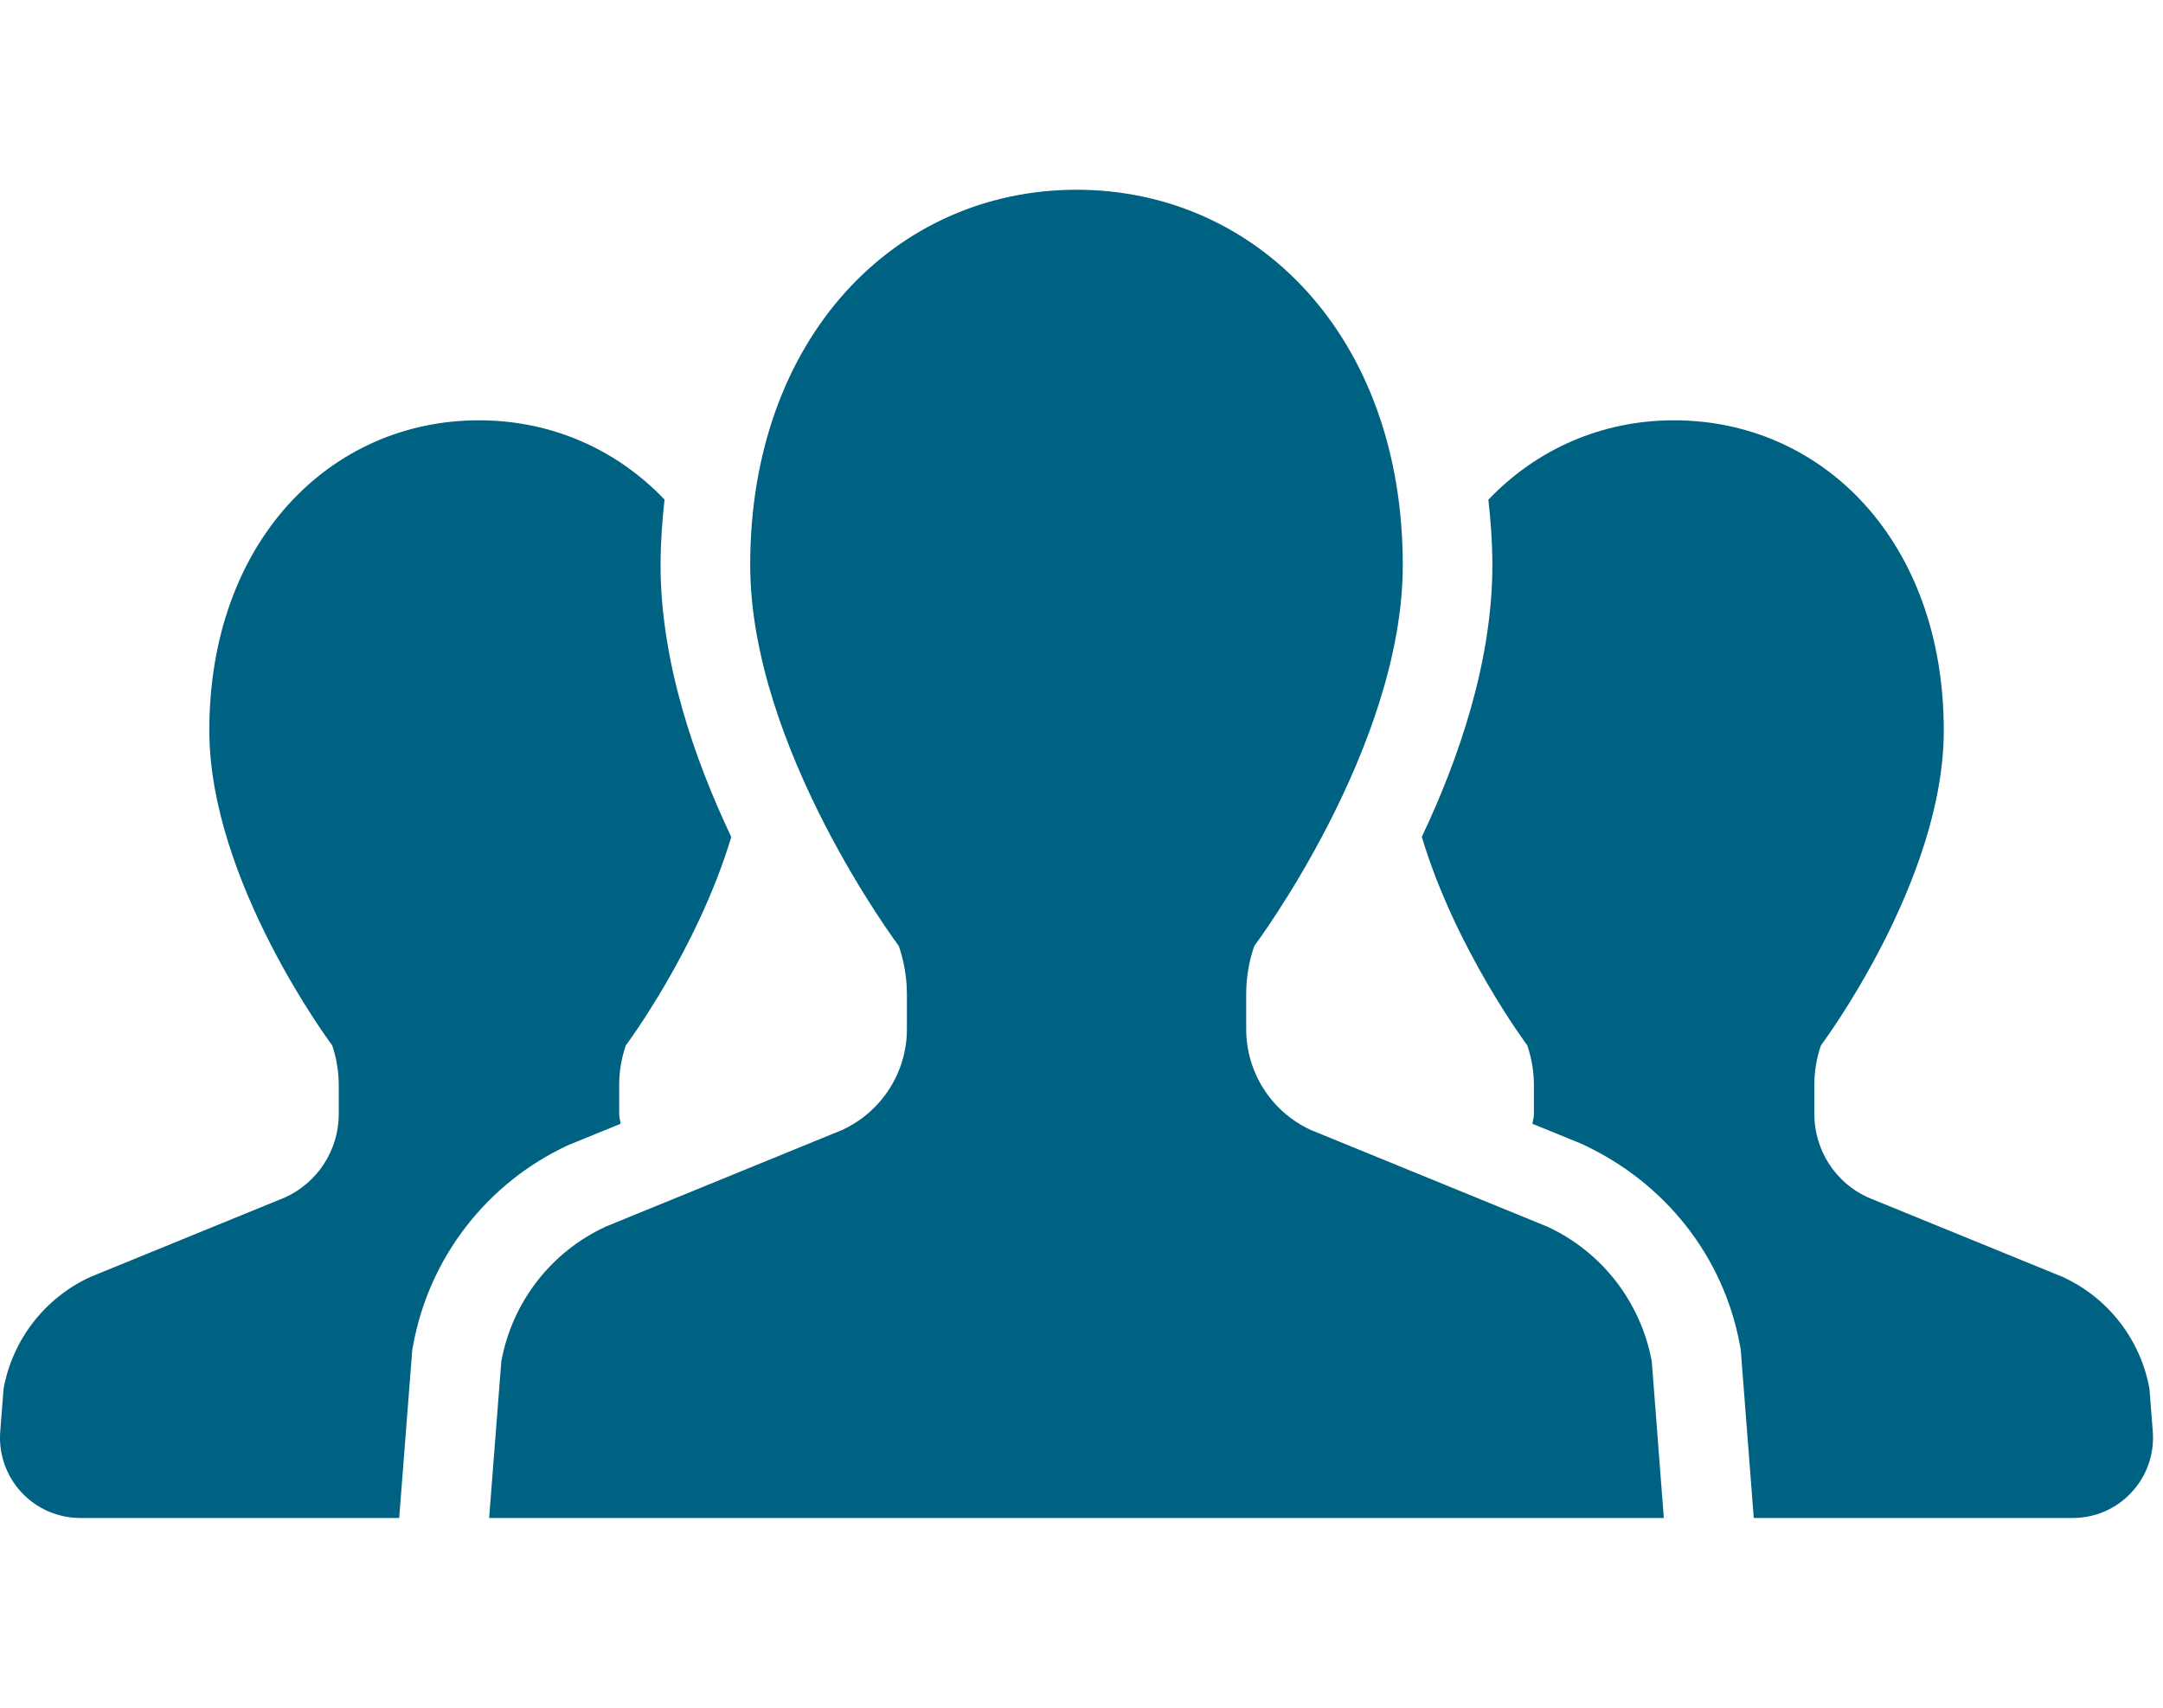
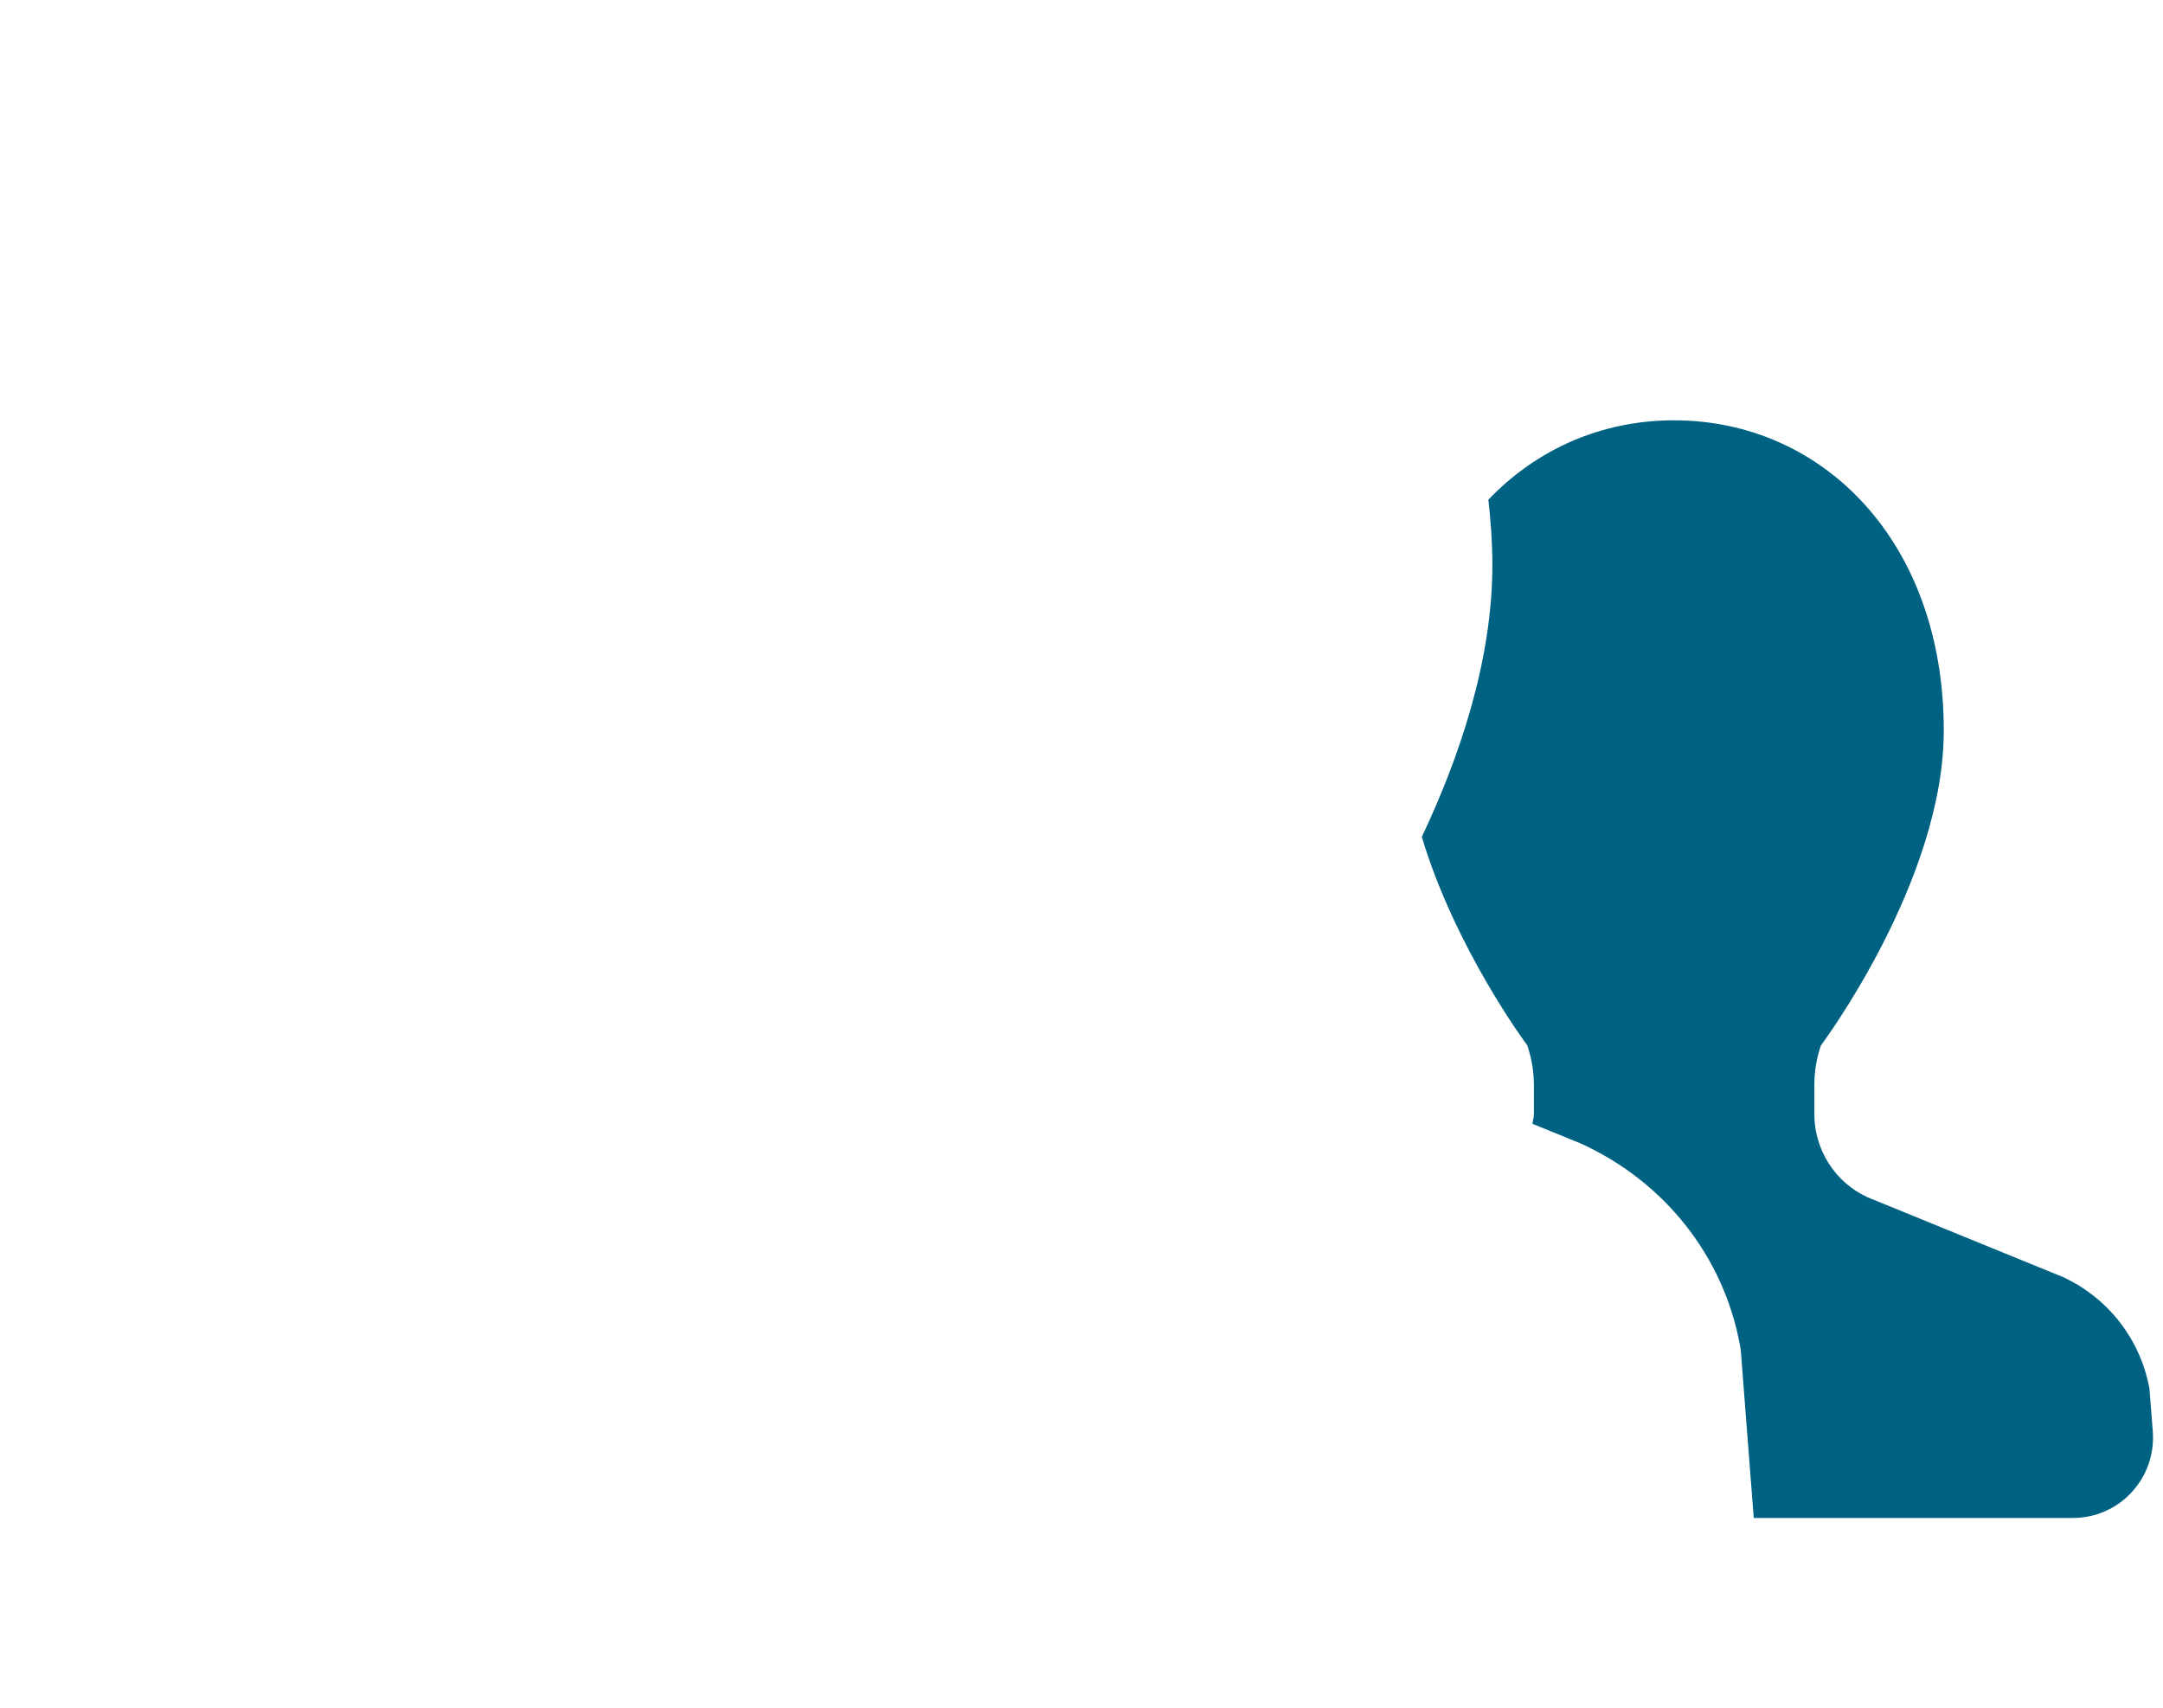
<svg xmlns="http://www.w3.org/2000/svg" width="114px" height="90px" viewBox="0 0 114 90" version="1.1">
  <title>top-merit_icon2--2</title>
  <g id="Page-1" stroke="none" stroke-width="1" fill="none" fill-rule="evenodd">
    <g id="人物アイコン-チーム-copy" transform="translate(0, 10)" fill="#006282" fill-rule="nonzero">
-       <path d="M32.706,49.226 C32.689,49.049 32.633,48.887 32.633,48.71 L32.633,47.197 C32.633,46.476 32.751,45.766 32.987,45.091 C32.987,45.091 36.758,40.042 38.541,34.11 C36.588,29.989 34.815,24.861 34.815,19.777 C34.815,18.596 34.902,17.453 35.023,16.328 C32.478,13.661 29.039,12.151 25.24,12.151 C17.396,12.151 11.032,18.551 11.032,28.497 C11.032,36.454 17.507,45.091 17.507,45.091 C17.736,45.766 17.854,46.476 17.854,47.196 L17.854,48.71 C17.854,50.597 16.752,52.315 15.035,53.101 L4.753,57.301 C2.364,58.403 0.663,60.598 0.189,63.181 L0.012,65.443 C-0.078,66.62 0.324,67.78 1.127,68.643 C1.927,69.512 3.053,70 4.234,70 L21.039,70 L21.728,61.145 L21.773,60.906 C22.615,56.263 25.683,52.315 29.97,50.341 L32.706,49.226 Z" id="Path" />
      <path d="M113.285,63.181 C112.814,60.598 111.114,58.402 108.724,57.301 L98.436,53.101 C96.718,52.315 95.624,50.597 95.624,48.71 L95.624,47.196 C95.624,46.476 95.738,45.766 95.974,45.091 C95.974,45.091 102.446,36.454 102.446,28.497 C102.446,18.551 96.085,12.151 88.227,12.151 C84.435,12.151 80.997,13.661 78.444,16.335 C78.569,17.457 78.655,18.596 78.655,19.777 C78.655,24.857 76.886,29.986 74.936,34.106 C76.716,40.038 80.494,45.091 80.494,45.091 C80.723,45.766 80.844,46.476 80.844,47.196 L80.844,48.71 C80.844,48.886 80.785,49.049 80.768,49.226 L83.317,50.265 C87.784,52.308 90.852,56.255 91.704,60.899 L91.746,61.142 L92.431,70 L109.244,70 C110.425,70 111.55,69.512 112.347,68.643 C113.15,67.78 113.552,66.62 113.462,65.443 L113.285,63.181 Z" id="Path" />
-       <path d="M81.53,54.638 L69.084,49.551 C67.006,48.595 65.68,46.518 65.68,44.239 L65.68,42.404 C65.68,41.538 65.819,40.676 66.106,39.855 C66.106,39.855 73.933,29.411 73.933,19.777 C73.933,7.739 66.235,0 56.736,0 C47.24,0 39.539,7.74 39.539,19.777 C39.539,29.411 47.372,39.855 47.372,39.855 C47.652,40.676 47.798,41.538 47.798,42.404 L47.798,44.239 C47.798,46.518 46.461,48.595 44.387,49.551 L31.941,54.638 C29.049,55.964 26.989,58.624 26.421,61.755 L25.78,70 L56.736,70 L87.691,70 L87.057,61.755 C86.482,58.624 84.422,55.965 81.53,54.638 Z" id="Path" />
    </g>
  </g>
</svg>